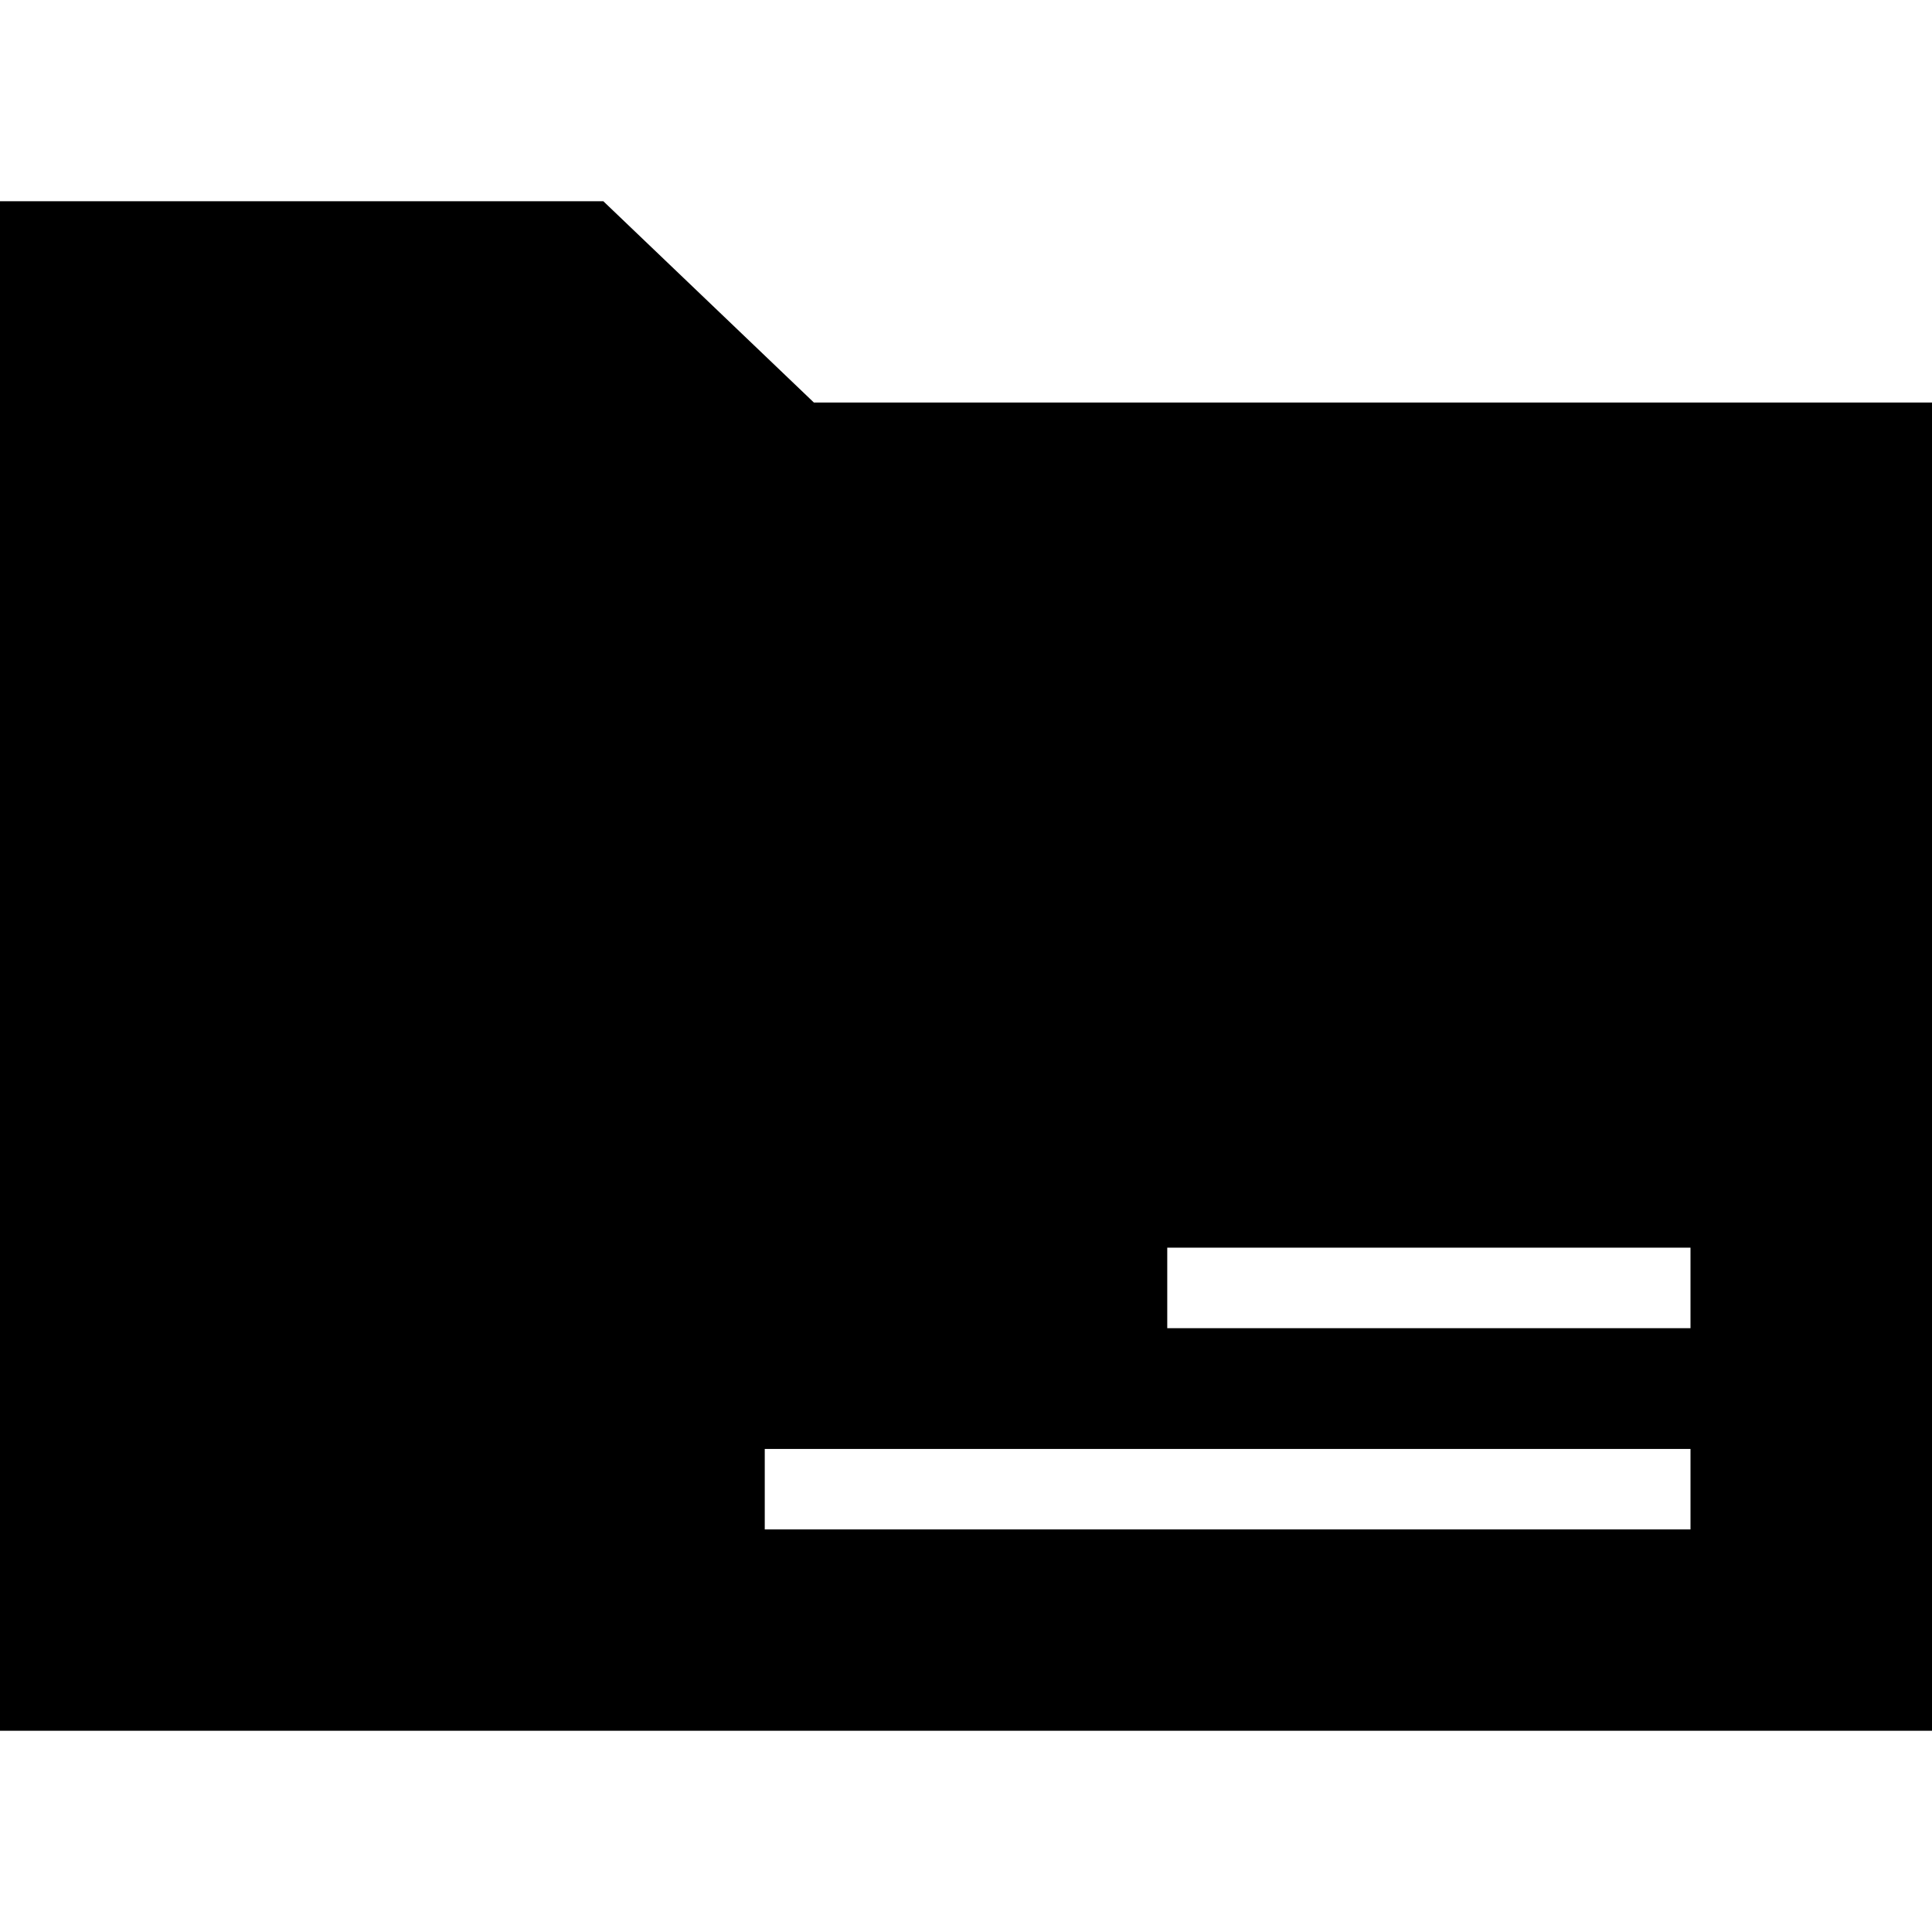
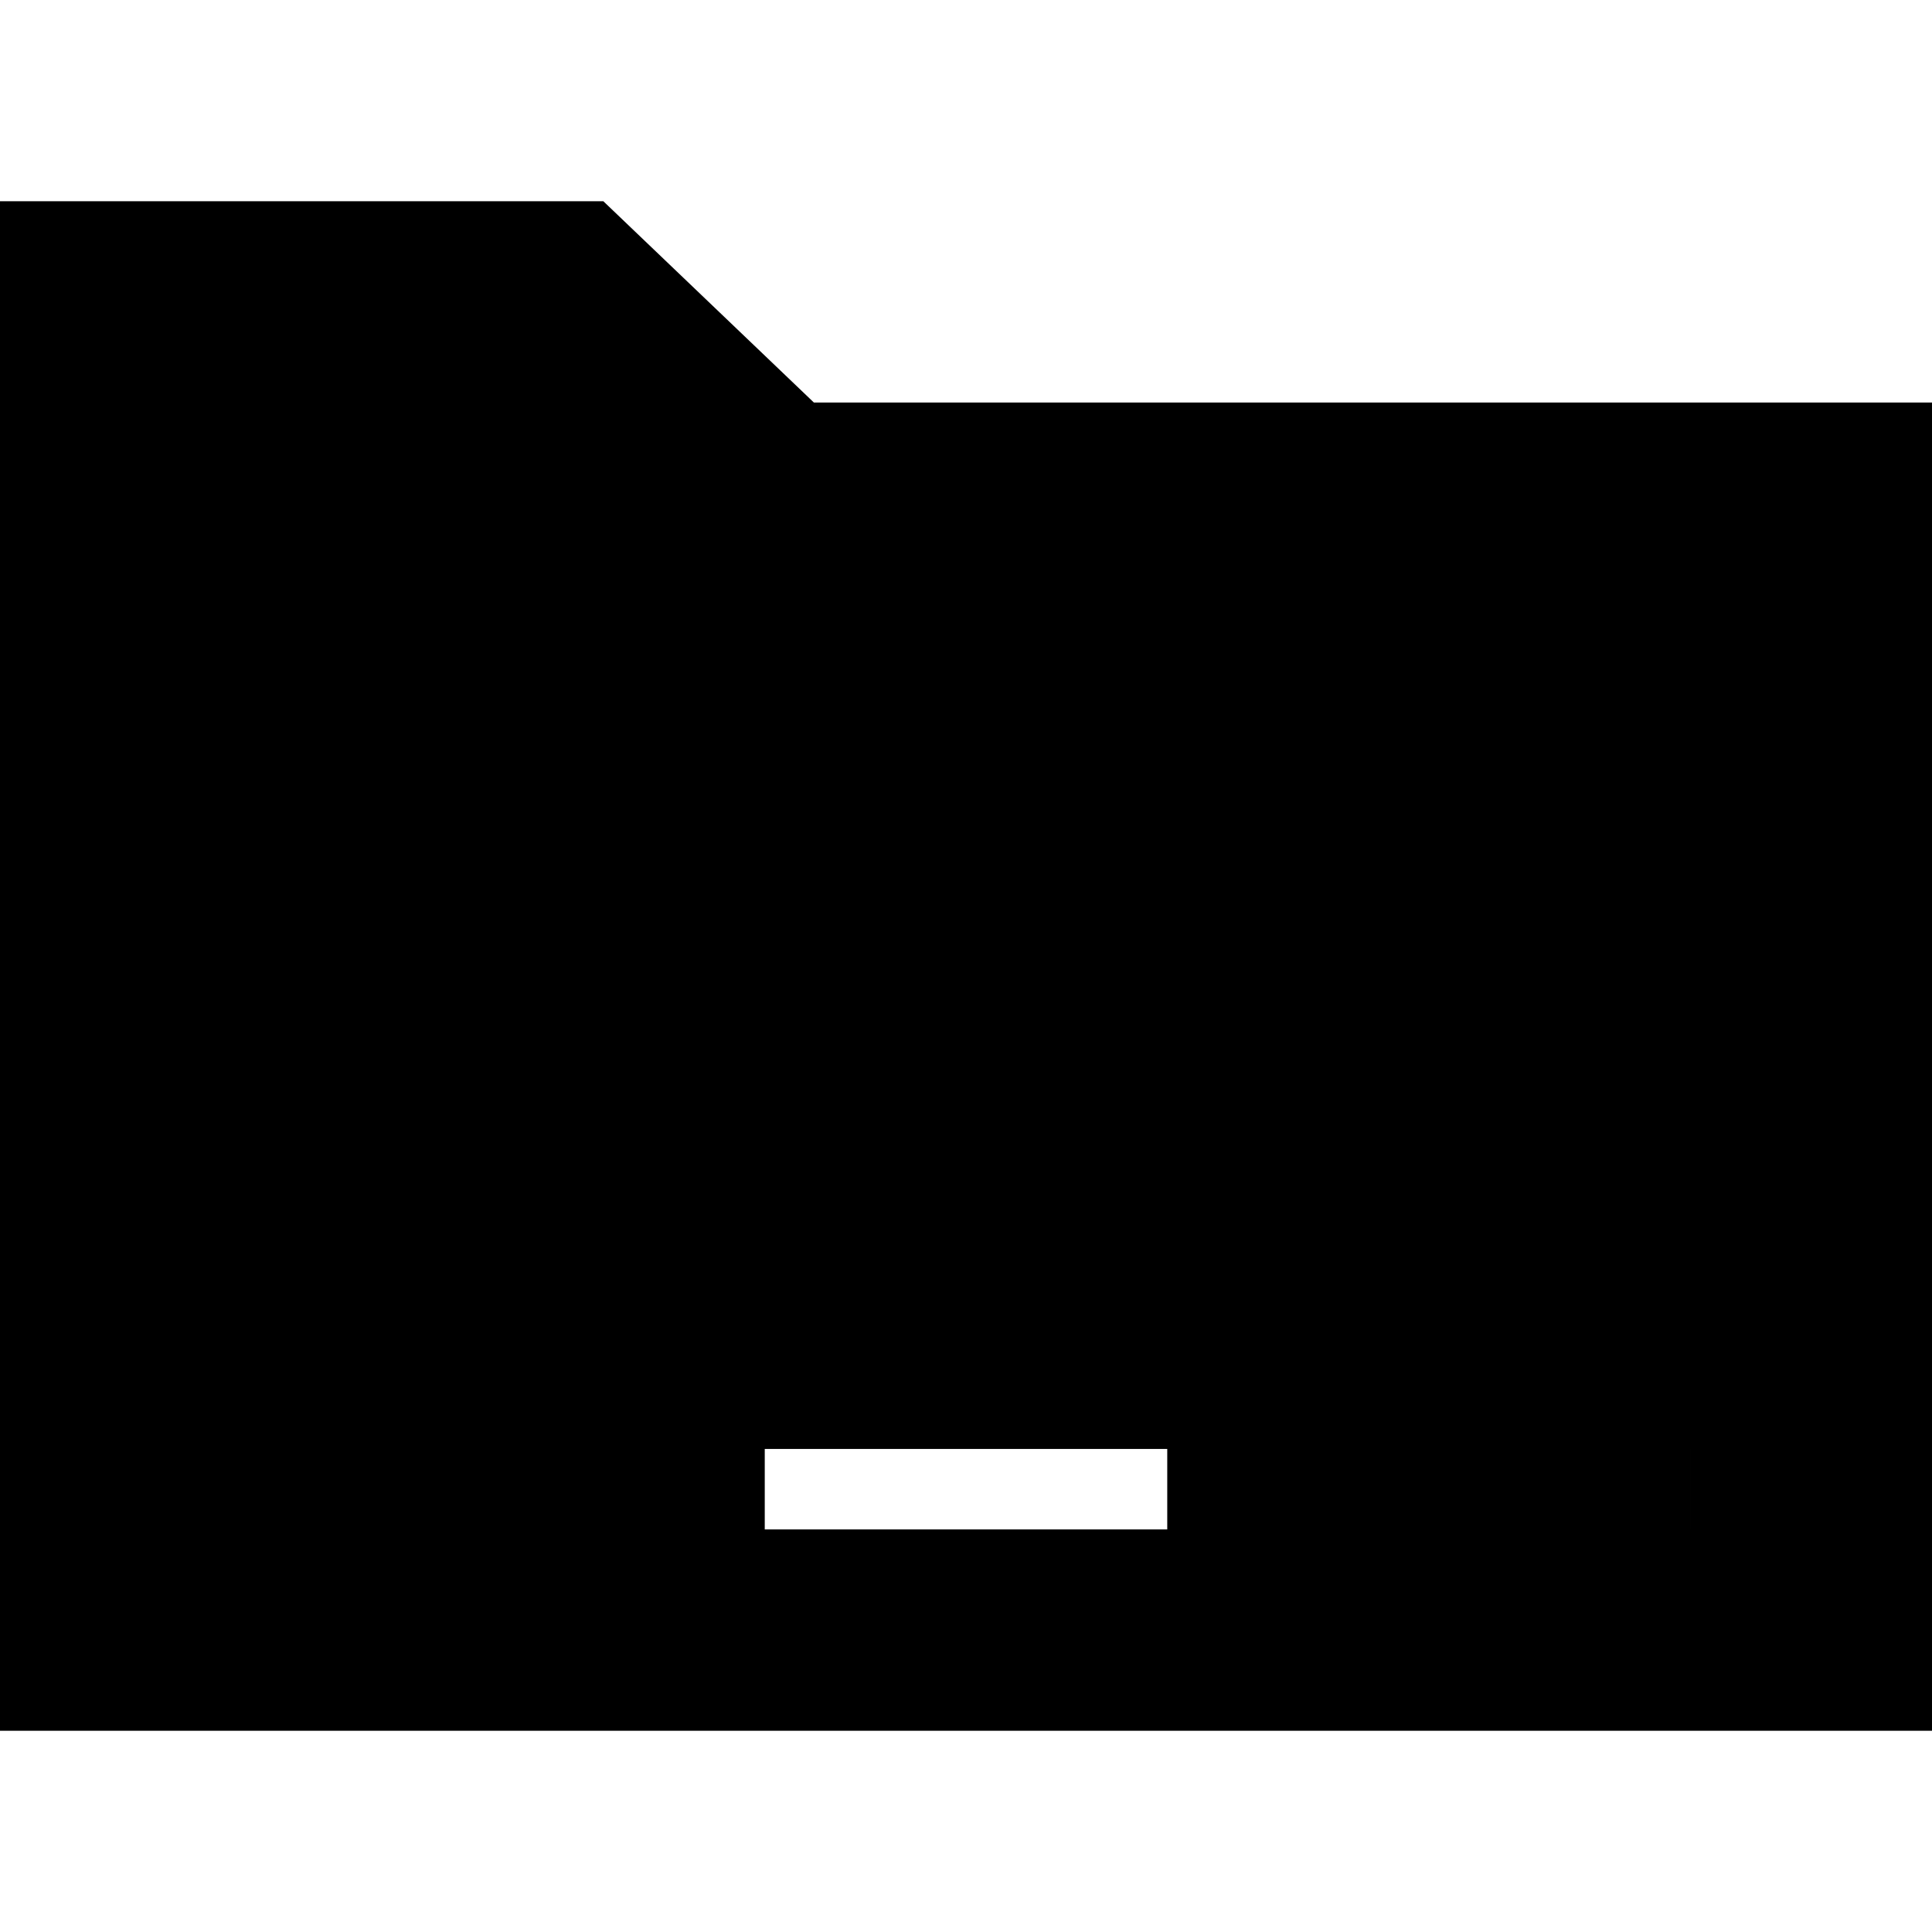
<svg xmlns="http://www.w3.org/2000/svg" fill="#000000" height="800px" width="800px" version="1.1" id="Layer_1" viewBox="0 0 472.615 472.615" xml:space="preserve">
  <g>
    <g>
-       <path d="M199.089,98.462l-51.495-49.231H0v374.154h472.615V98.462H199.089z M413.538,374.136H187.077v-19.692h226.462V374.136z     M413.538,324.905h-128v-19.692h128V324.905z" />
+       <path d="M199.089,98.462l-51.495-49.231H0v374.154h472.615V98.462H199.089z M413.538,374.136H187.077v-19.692h226.462V374.136z     h-128v-19.692h128V324.905z" />
    </g>
  </g>
</svg>